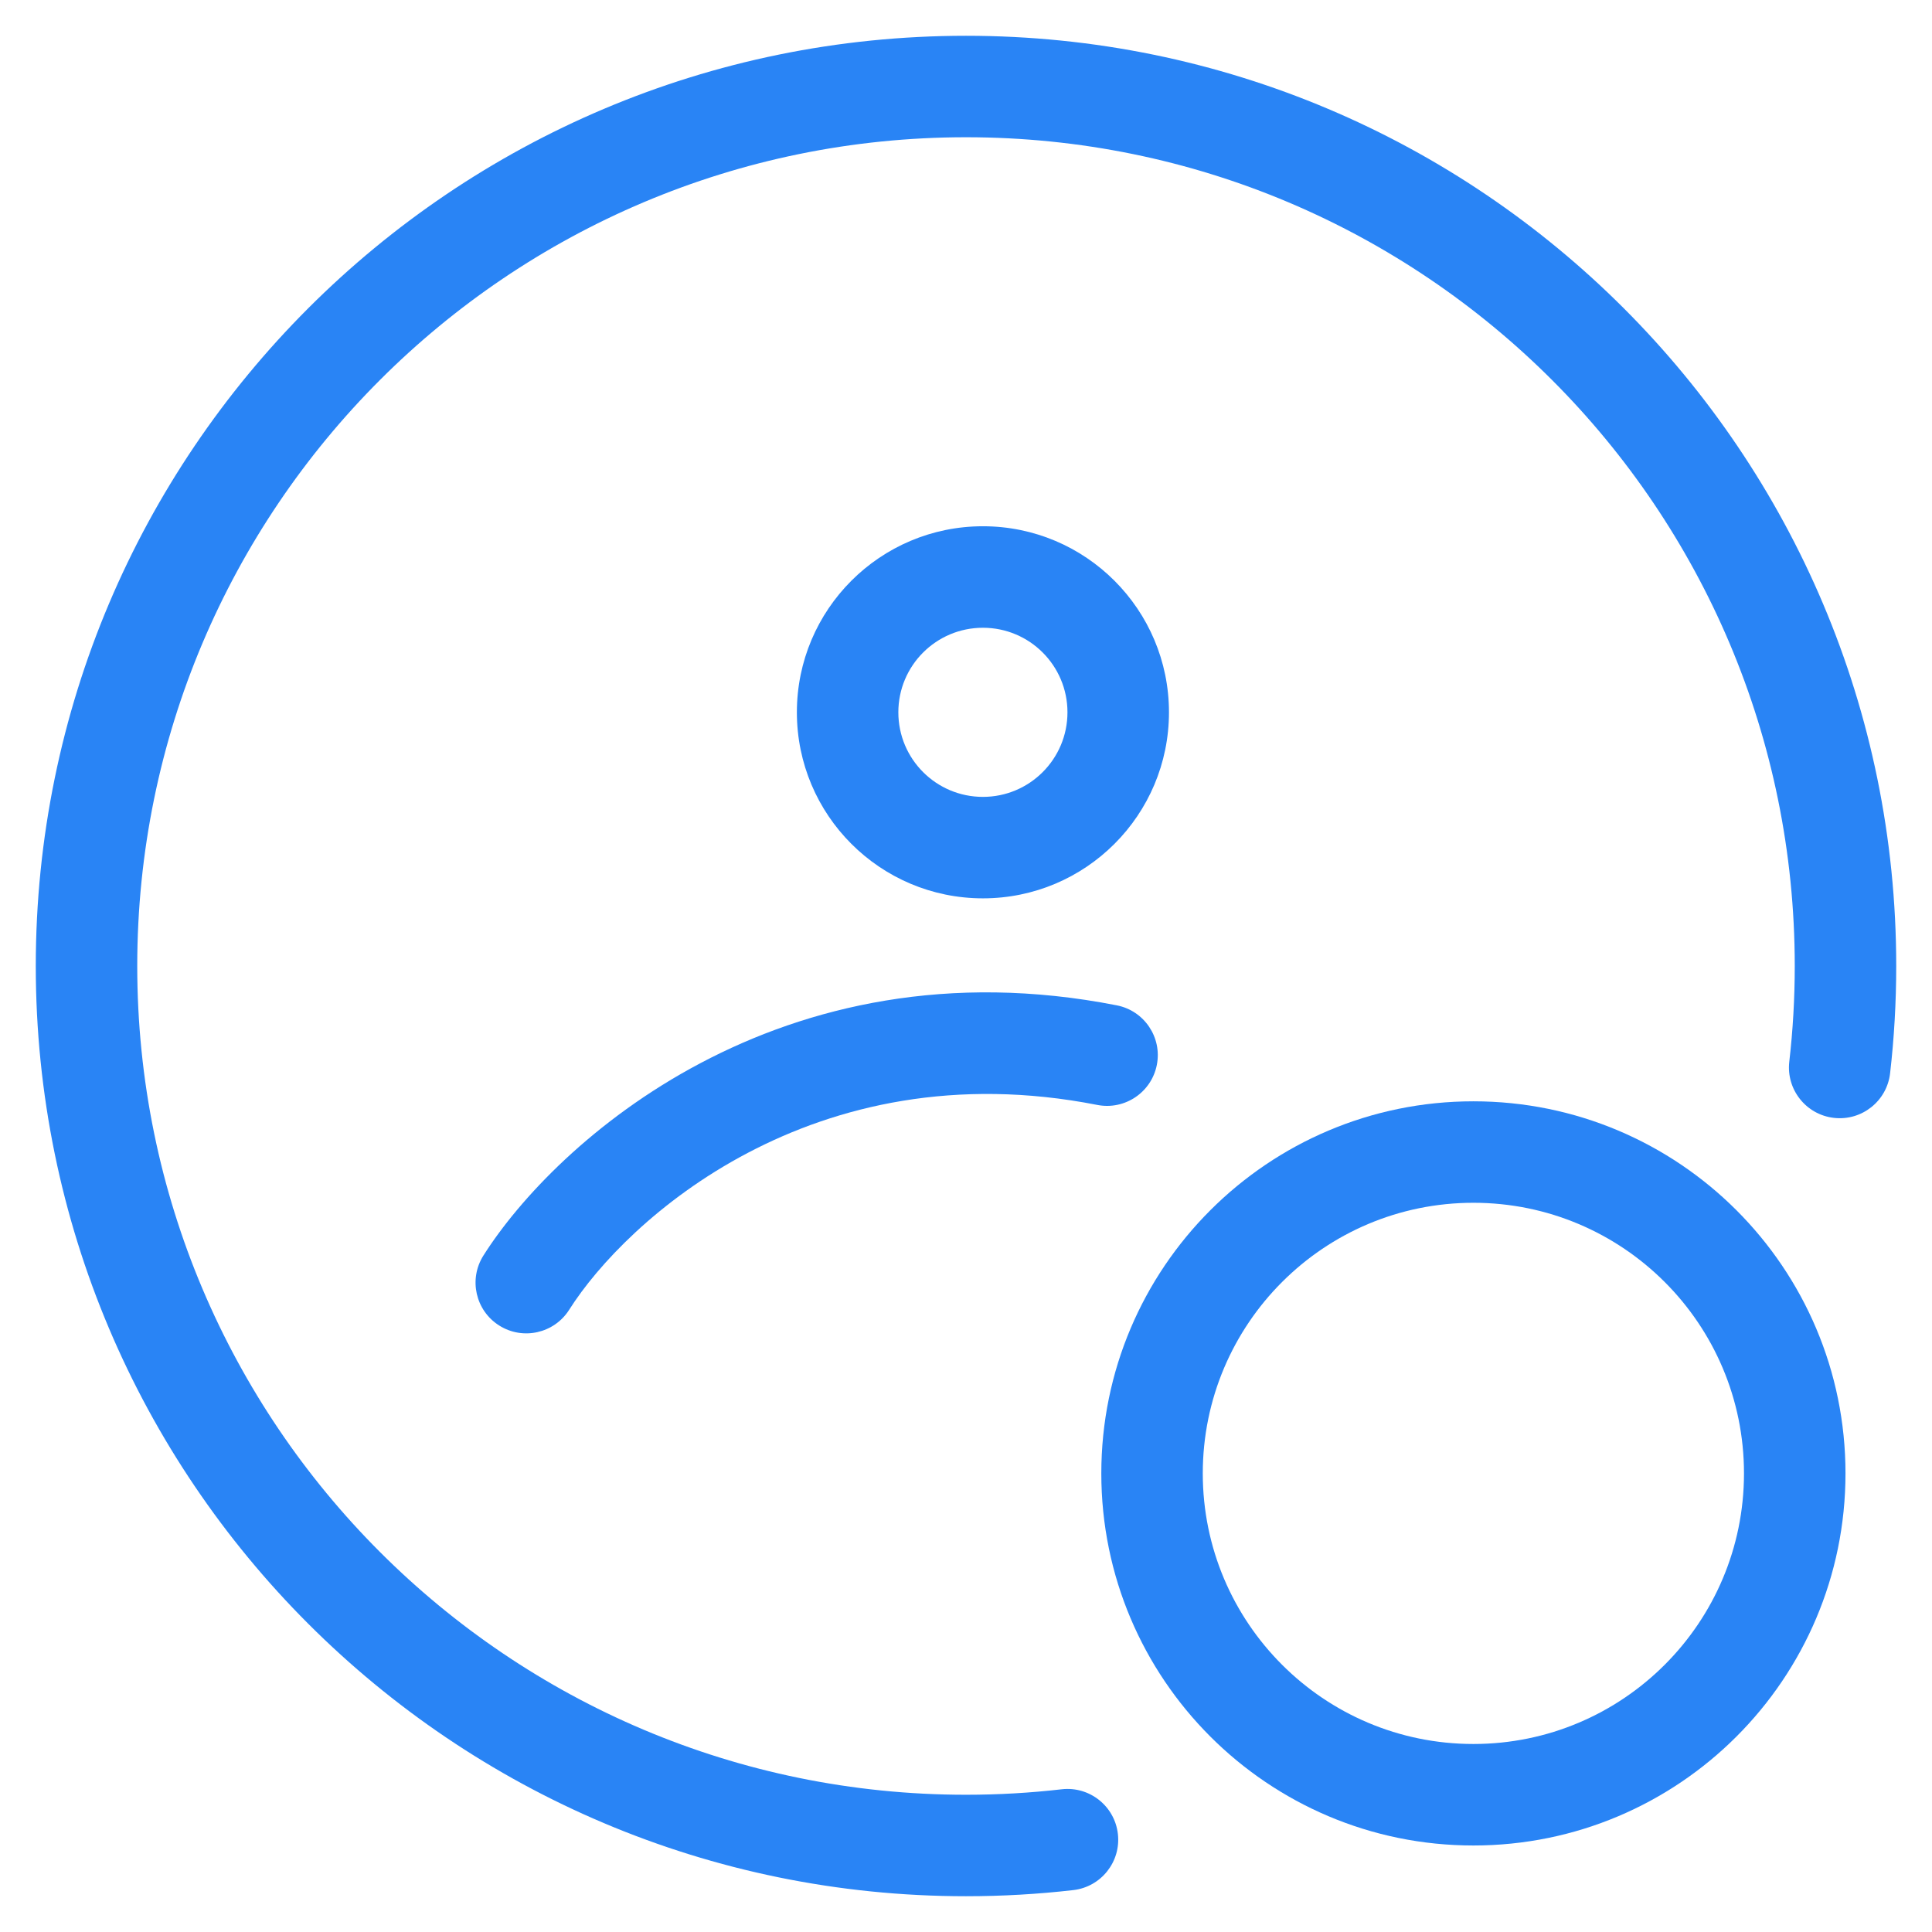
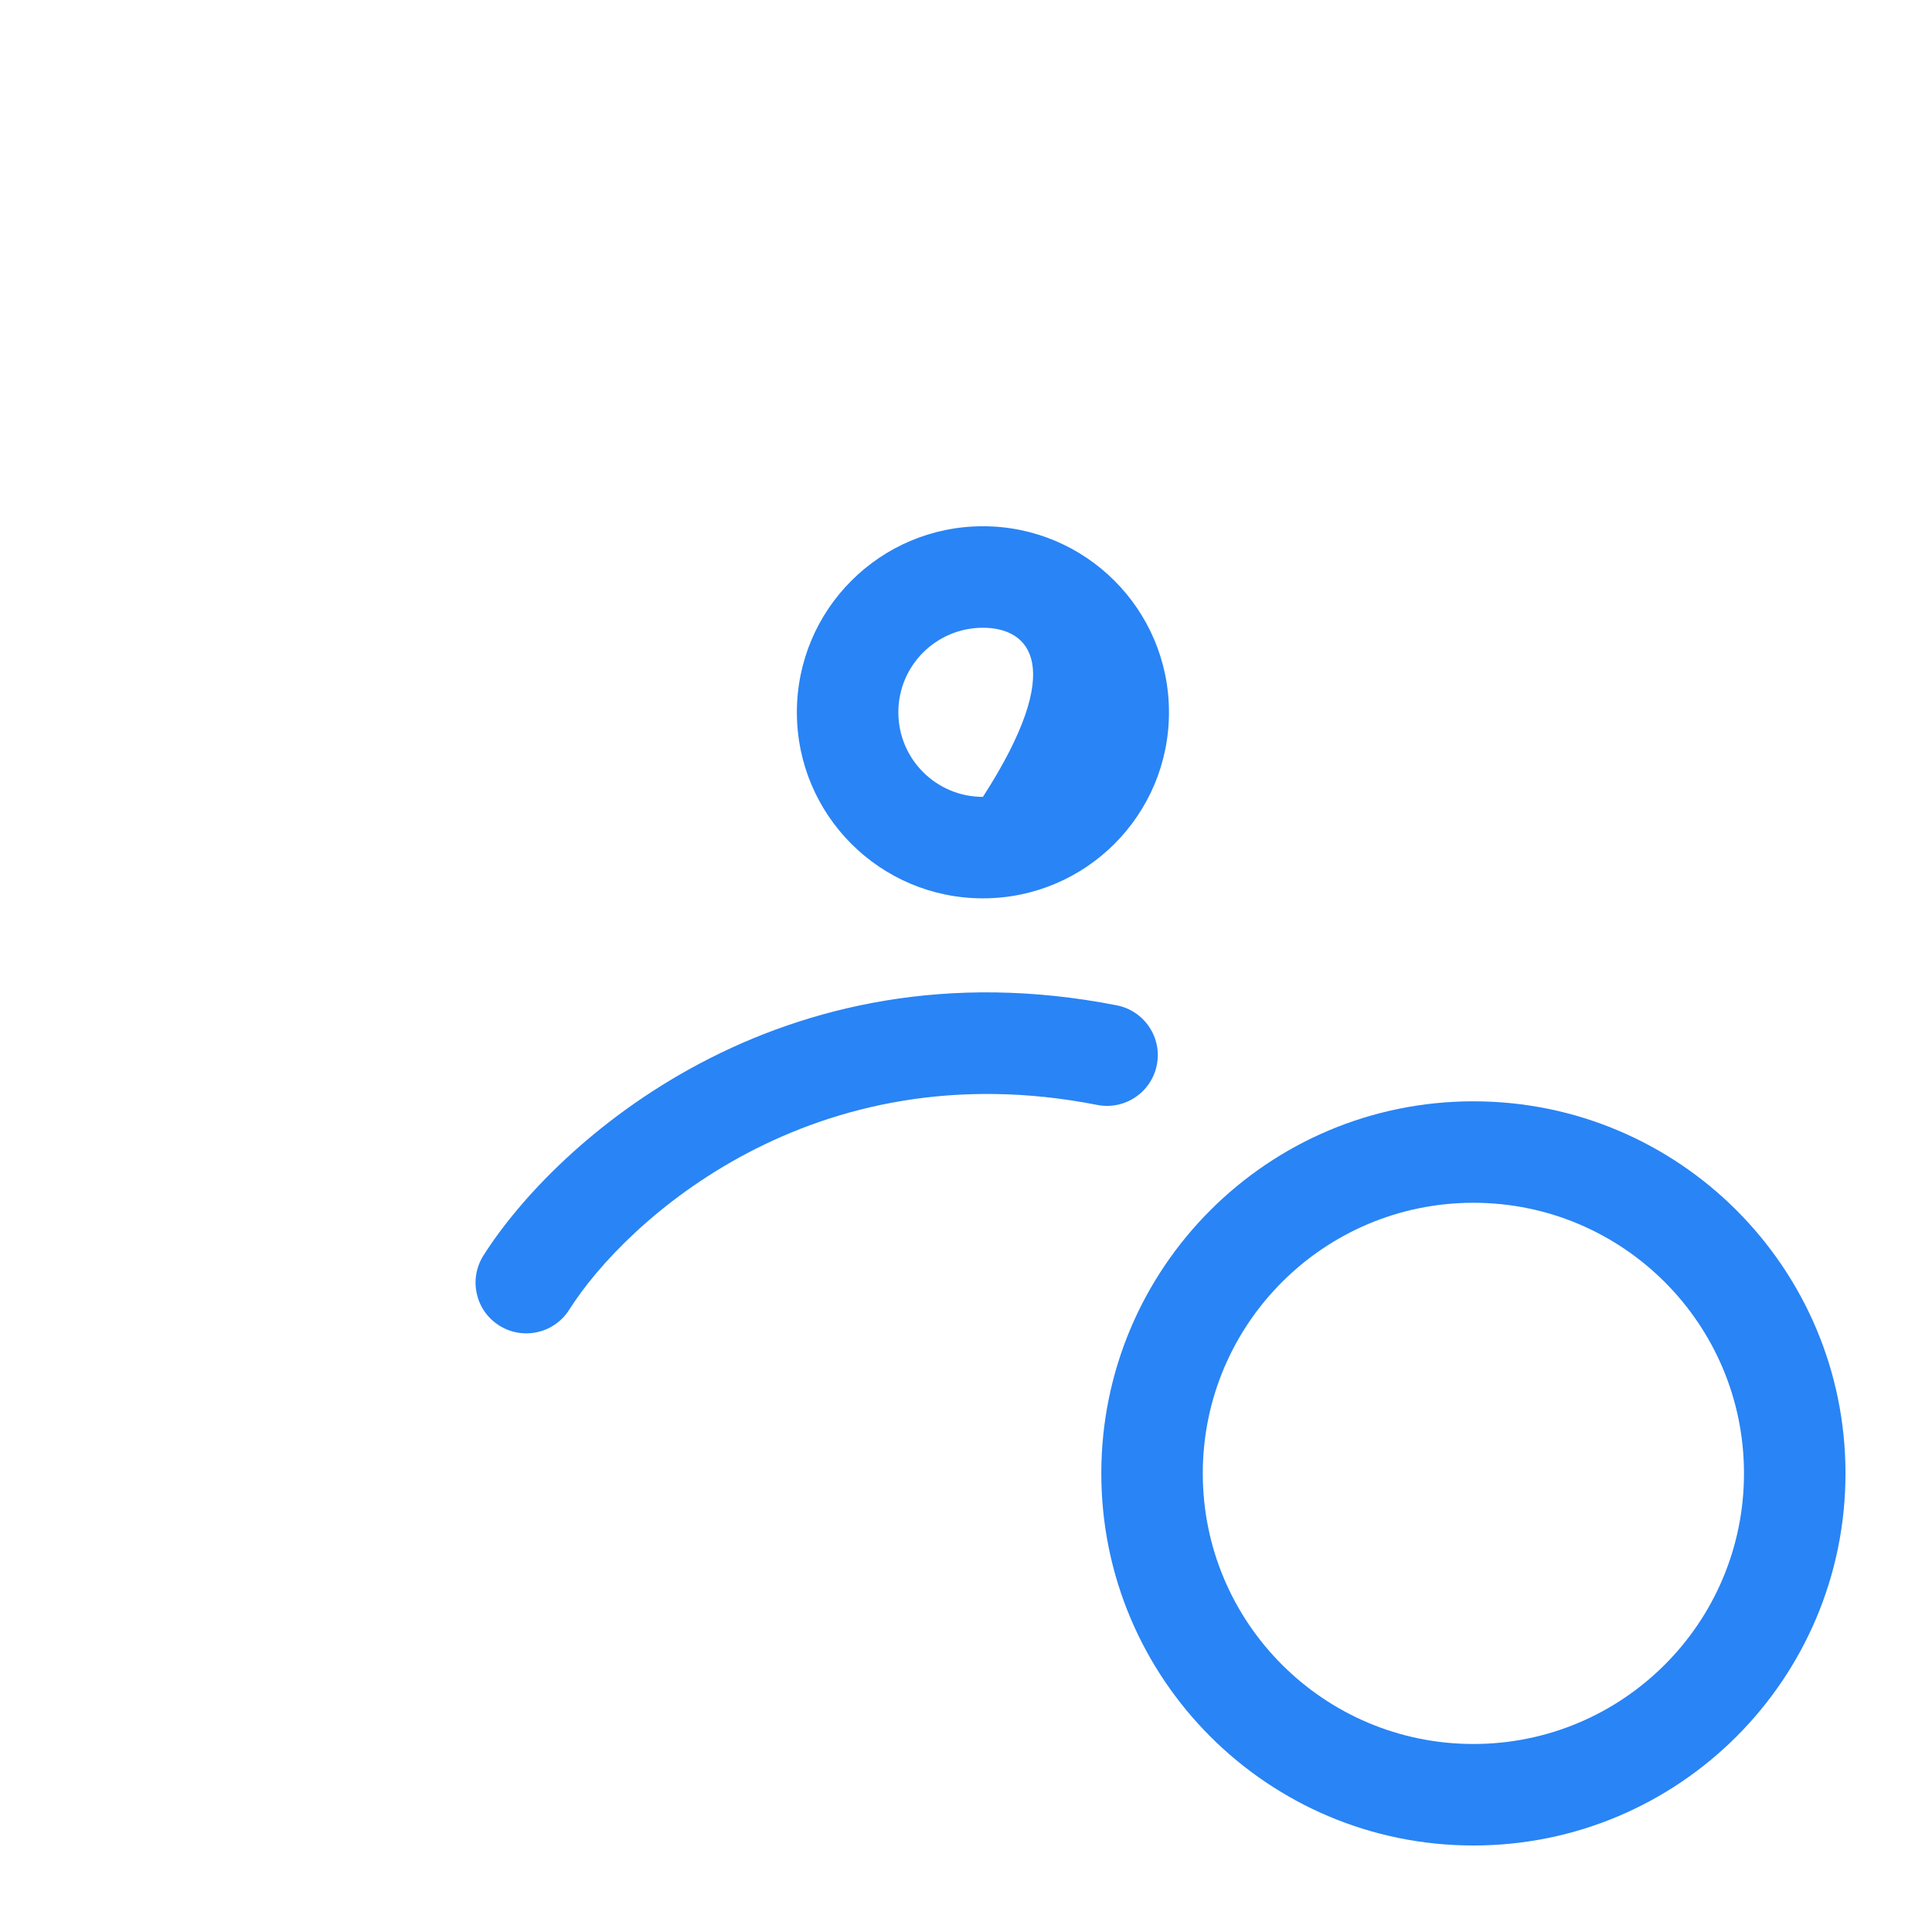
<svg xmlns="http://www.w3.org/2000/svg" width="54" height="54" viewBox="0 0 54 54" fill="none">
-   <path d="M27 1C41.359 1 53 12.641 53 27C53 28.013 52.942 29.014 52.829 29.998C52.74 30.776 52.036 31.335 51.258 31.245C50.48 31.156 49.922 30.453 50.011 29.675C50.112 28.798 50.164 27.905 50.164 27C50.164 14.207 39.793 3.836 27 3.836C14.207 3.836 3.836 14.207 3.836 27C3.836 39.793 14.207 50.164 27 50.164C27.905 50.164 28.798 50.112 29.675 50.011C30.453 49.922 31.156 50.48 31.245 51.258C31.335 52.036 30.776 52.74 29.998 52.829C29.014 52.942 28.013 53 27 53C12.641 53 1 41.359 1 27C1 12.641 12.641 1 27 1Z" fill="#2984F5" />
  <path fill-rule="evenodd" clip-rule="evenodd" d="M41.182 30.782C46.926 30.782 51.582 35.438 51.582 41.182C51.582 46.926 46.926 51.582 41.182 51.582C35.438 51.582 30.782 46.926 30.782 41.182C30.782 35.438 35.438 30.782 41.182 30.782ZM41.182 33.618C37.005 33.618 33.618 37.005 33.618 41.182C33.618 45.359 37.005 48.745 41.182 48.745C45.359 48.745 48.745 45.359 48.745 41.182C48.745 37.005 45.359 33.618 41.182 33.618Z" fill="#2984F5" />
  <path d="M13.512 35.092C15.514 31.928 21.788 26.247 31.216 28.1C31.984 28.251 32.485 28.996 32.334 29.764C32.183 30.533 31.437 31.034 30.668 30.883C22.723 29.321 17.489 34.11 15.909 36.608C15.49 37.269 14.614 37.467 13.952 37.048C13.29 36.63 13.093 35.754 13.512 35.092Z" fill="#2984F5" />
-   <path fill-rule="evenodd" clip-rule="evenodd" d="M27.473 14.709C30.345 14.709 32.673 17.037 32.673 19.909C32.673 22.781 30.345 25.109 27.473 25.109C24.601 25.109 22.273 22.781 22.273 19.909C22.273 17.037 24.601 14.709 27.473 14.709ZM27.473 17.546C26.167 17.546 25.109 18.604 25.109 19.909C25.109 21.215 26.167 22.273 27.473 22.273C28.778 22.273 29.836 21.215 29.836 19.909C29.836 18.604 28.778 17.546 27.473 17.546Z" fill="#2984F5" />
+   <path fill-rule="evenodd" clip-rule="evenodd" d="M27.473 14.709C30.345 14.709 32.673 17.037 32.673 19.909C32.673 22.781 30.345 25.109 27.473 25.109C24.601 25.109 22.273 22.781 22.273 19.909C22.273 17.037 24.601 14.709 27.473 14.709ZM27.473 17.546C26.167 17.546 25.109 18.604 25.109 19.909C25.109 21.215 26.167 22.273 27.473 22.273C29.836 18.604 28.778 17.546 27.473 17.546Z" fill="#2984F5" />
</svg>